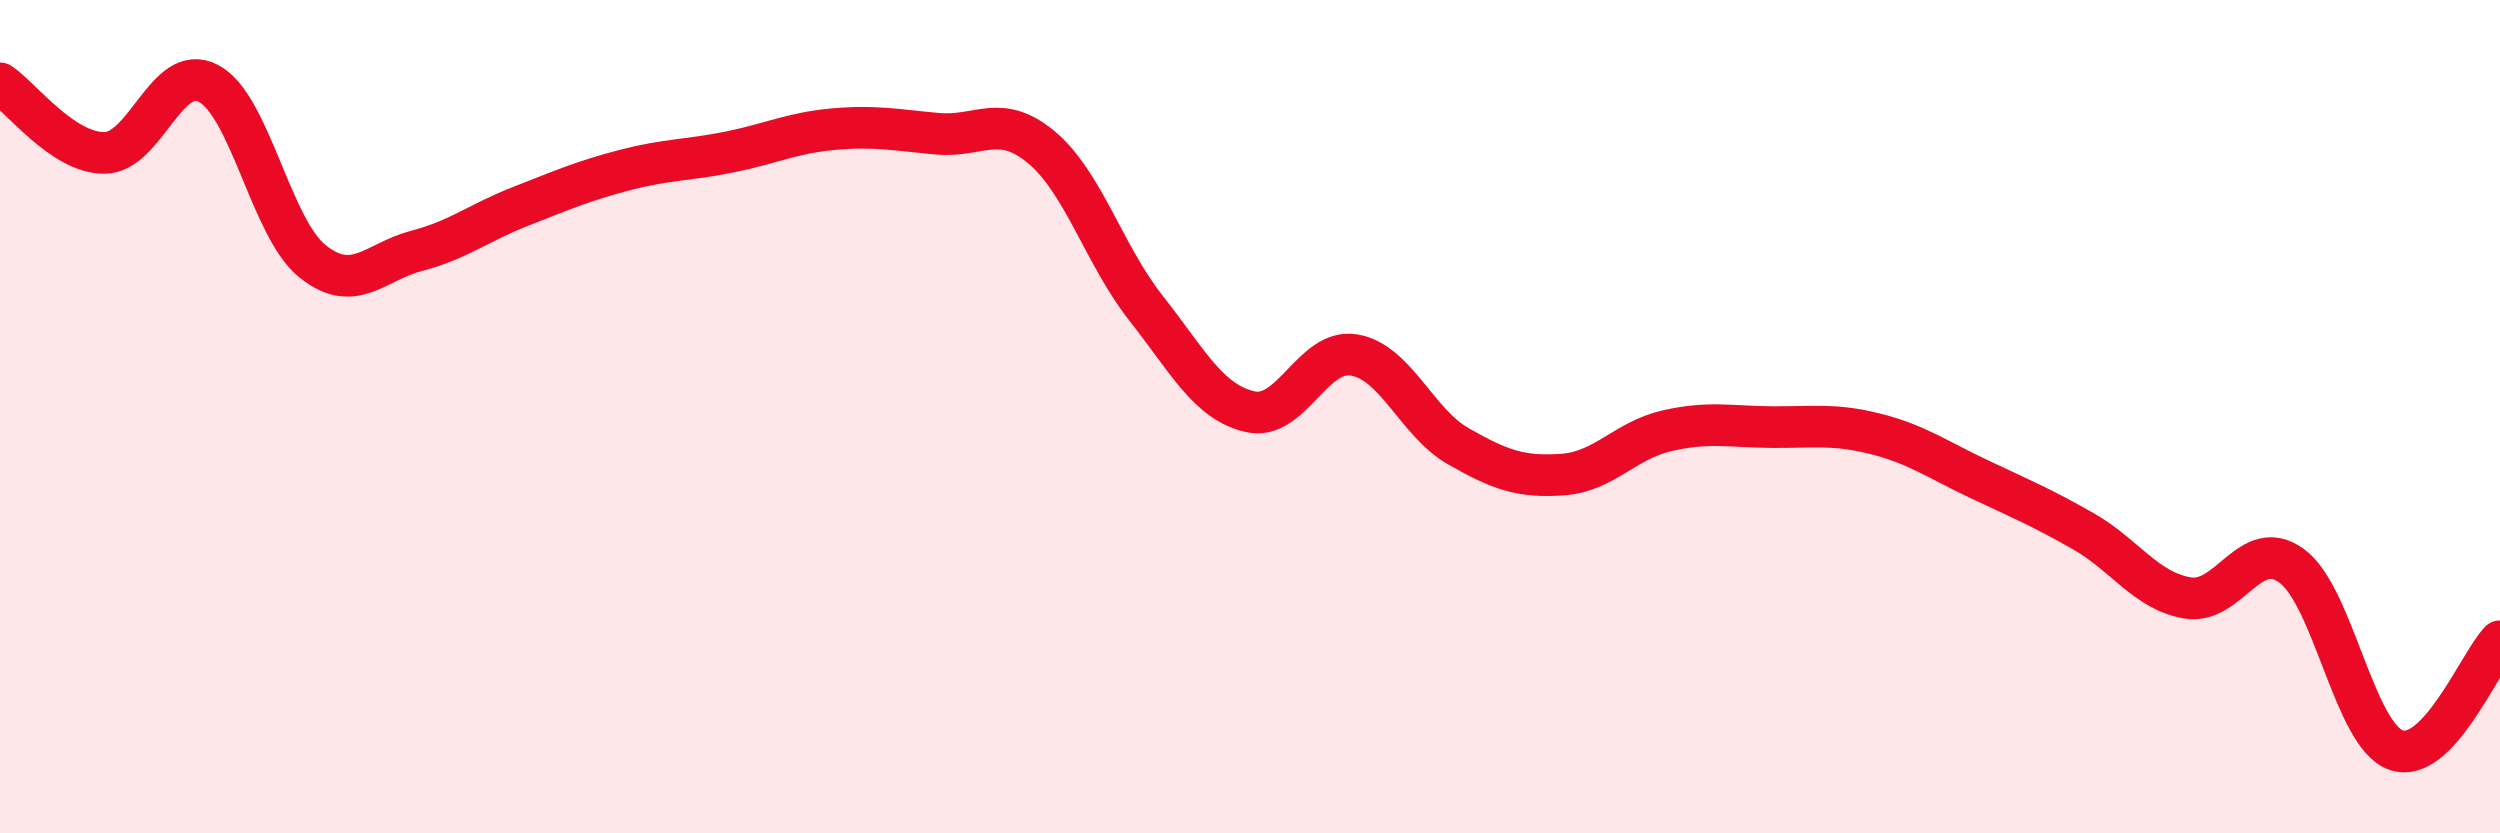
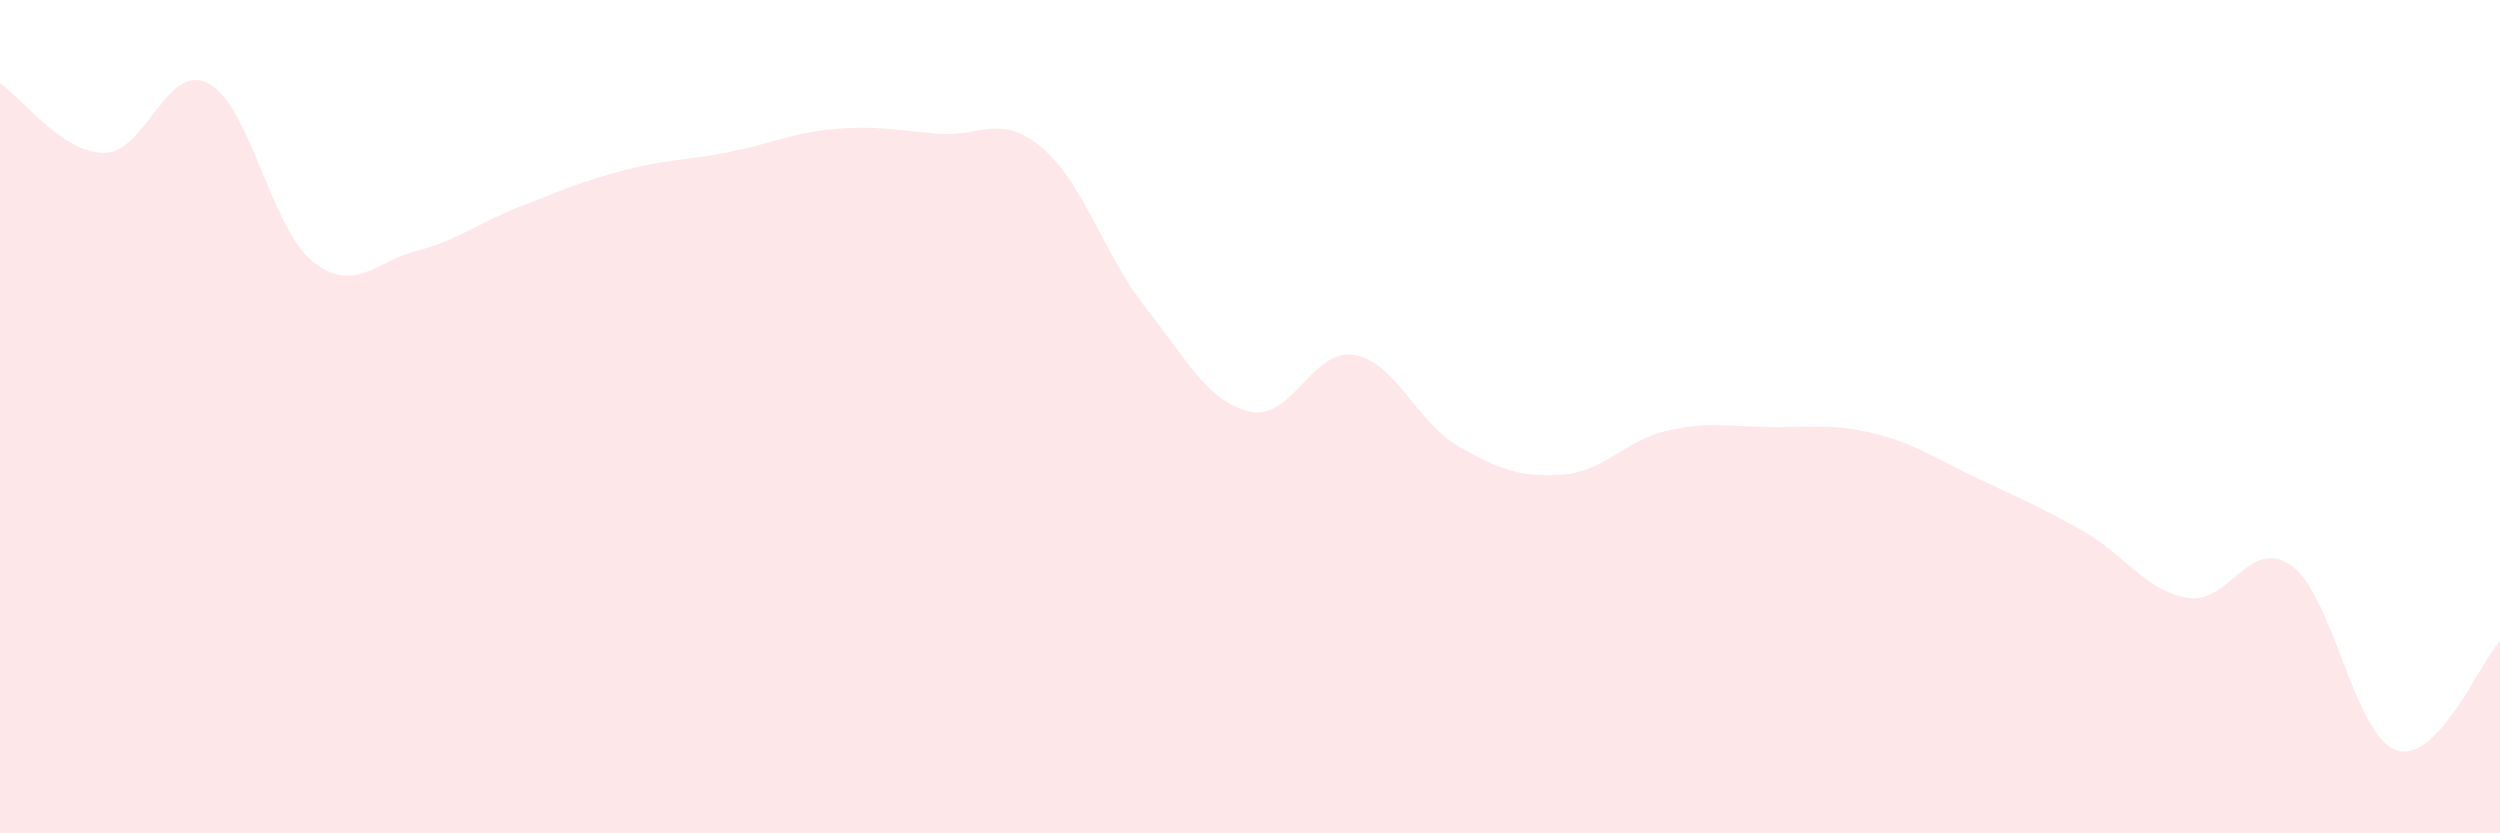
<svg xmlns="http://www.w3.org/2000/svg" width="60" height="20" viewBox="0 0 60 20">
  <path d="M 0,2 C 0.5,2.33 1.5,3.67 2.5,3.67 C 3.5,3.67 4,1.48 5,2 C 6,2.52 6.5,5.47 7.5,6.27 C 8.5,7.07 9,6.28 10,6.02 C 11,5.76 11.5,5.34 12.5,4.95 C 13.5,4.56 14,4.34 15,4.08 C 16,3.82 16.5,3.85 17.5,3.65 C 18.5,3.45 19,3.19 20,3.1 C 21,3.01 21.5,3.12 22.5,3.21 C 23.5,3.3 24,2.7 25,3.54 C 26,4.38 26.5,6.12 27.5,7.39 C 28.5,8.66 29,9.65 30,9.88 C 31,10.11 31.5,8.35 32.5,8.52 C 33.5,8.69 34,10.14 35,10.71 C 36,11.28 36.5,11.46 37.5,11.39 C 38.5,11.32 39,10.57 40,10.34 C 41,10.11 41.5,10.24 42.5,10.25 C 43.5,10.26 44,10.16 45,10.41 C 46,10.66 46.5,11.03 47.5,11.5 C 48.5,11.97 49,12.18 50,12.75 C 51,13.32 51.5,14.18 52.5,14.35 C 53.5,14.52 54,12.85 55,13.58 C 56,14.31 56.5,17.64 57.5,18 C 58.5,18.36 59.5,15.91 60,15.39L60 20L0 20Z" fill="#EB0A25" opacity="0.1" stroke-linecap="round" stroke-linejoin="round" />
-   <path d="M 0,2 C 0.5,2.33 1.5,3.67 2.5,3.67 C 3.5,3.67 4,1.48 5,2 C 6,2.52 6.5,5.47 7.5,6.27 C 8.5,7.07 9,6.28 10,6.02 C 11,5.76 11.5,5.34 12.5,4.95 C 13.5,4.56 14,4.34 15,4.08 C 16,3.82 16.5,3.85 17.5,3.65 C 18.5,3.45 19,3.19 20,3.1 C 21,3.01 21.5,3.12 22.5,3.21 C 23.5,3.3 24,2.7 25,3.54 C 26,4.38 26.5,6.12 27.5,7.39 C 28.5,8.66 29,9.65 30,9.88 C 31,10.11 31.5,8.35 32.5,8.52 C 33.5,8.69 34,10.14 35,10.71 C 36,11.28 36.5,11.46 37.5,11.39 C 38.5,11.32 39,10.57 40,10.34 C 41,10.11 41.5,10.24 42.5,10.25 C 43.5,10.26 44,10.16 45,10.41 C 46,10.66 46.5,11.03 47.5,11.5 C 48.5,11.97 49,12.18 50,12.75 C 51,13.32 51.5,14.18 52.5,14.35 C 53.5,14.52 54,12.85 55,13.58 C 56,14.31 56.5,17.64 57.5,18 C 58.5,18.36 59.5,15.91 60,15.39" stroke="#EB0A25" stroke-width="1" fill="none" stroke-linecap="round" stroke-linejoin="round" />
</svg>